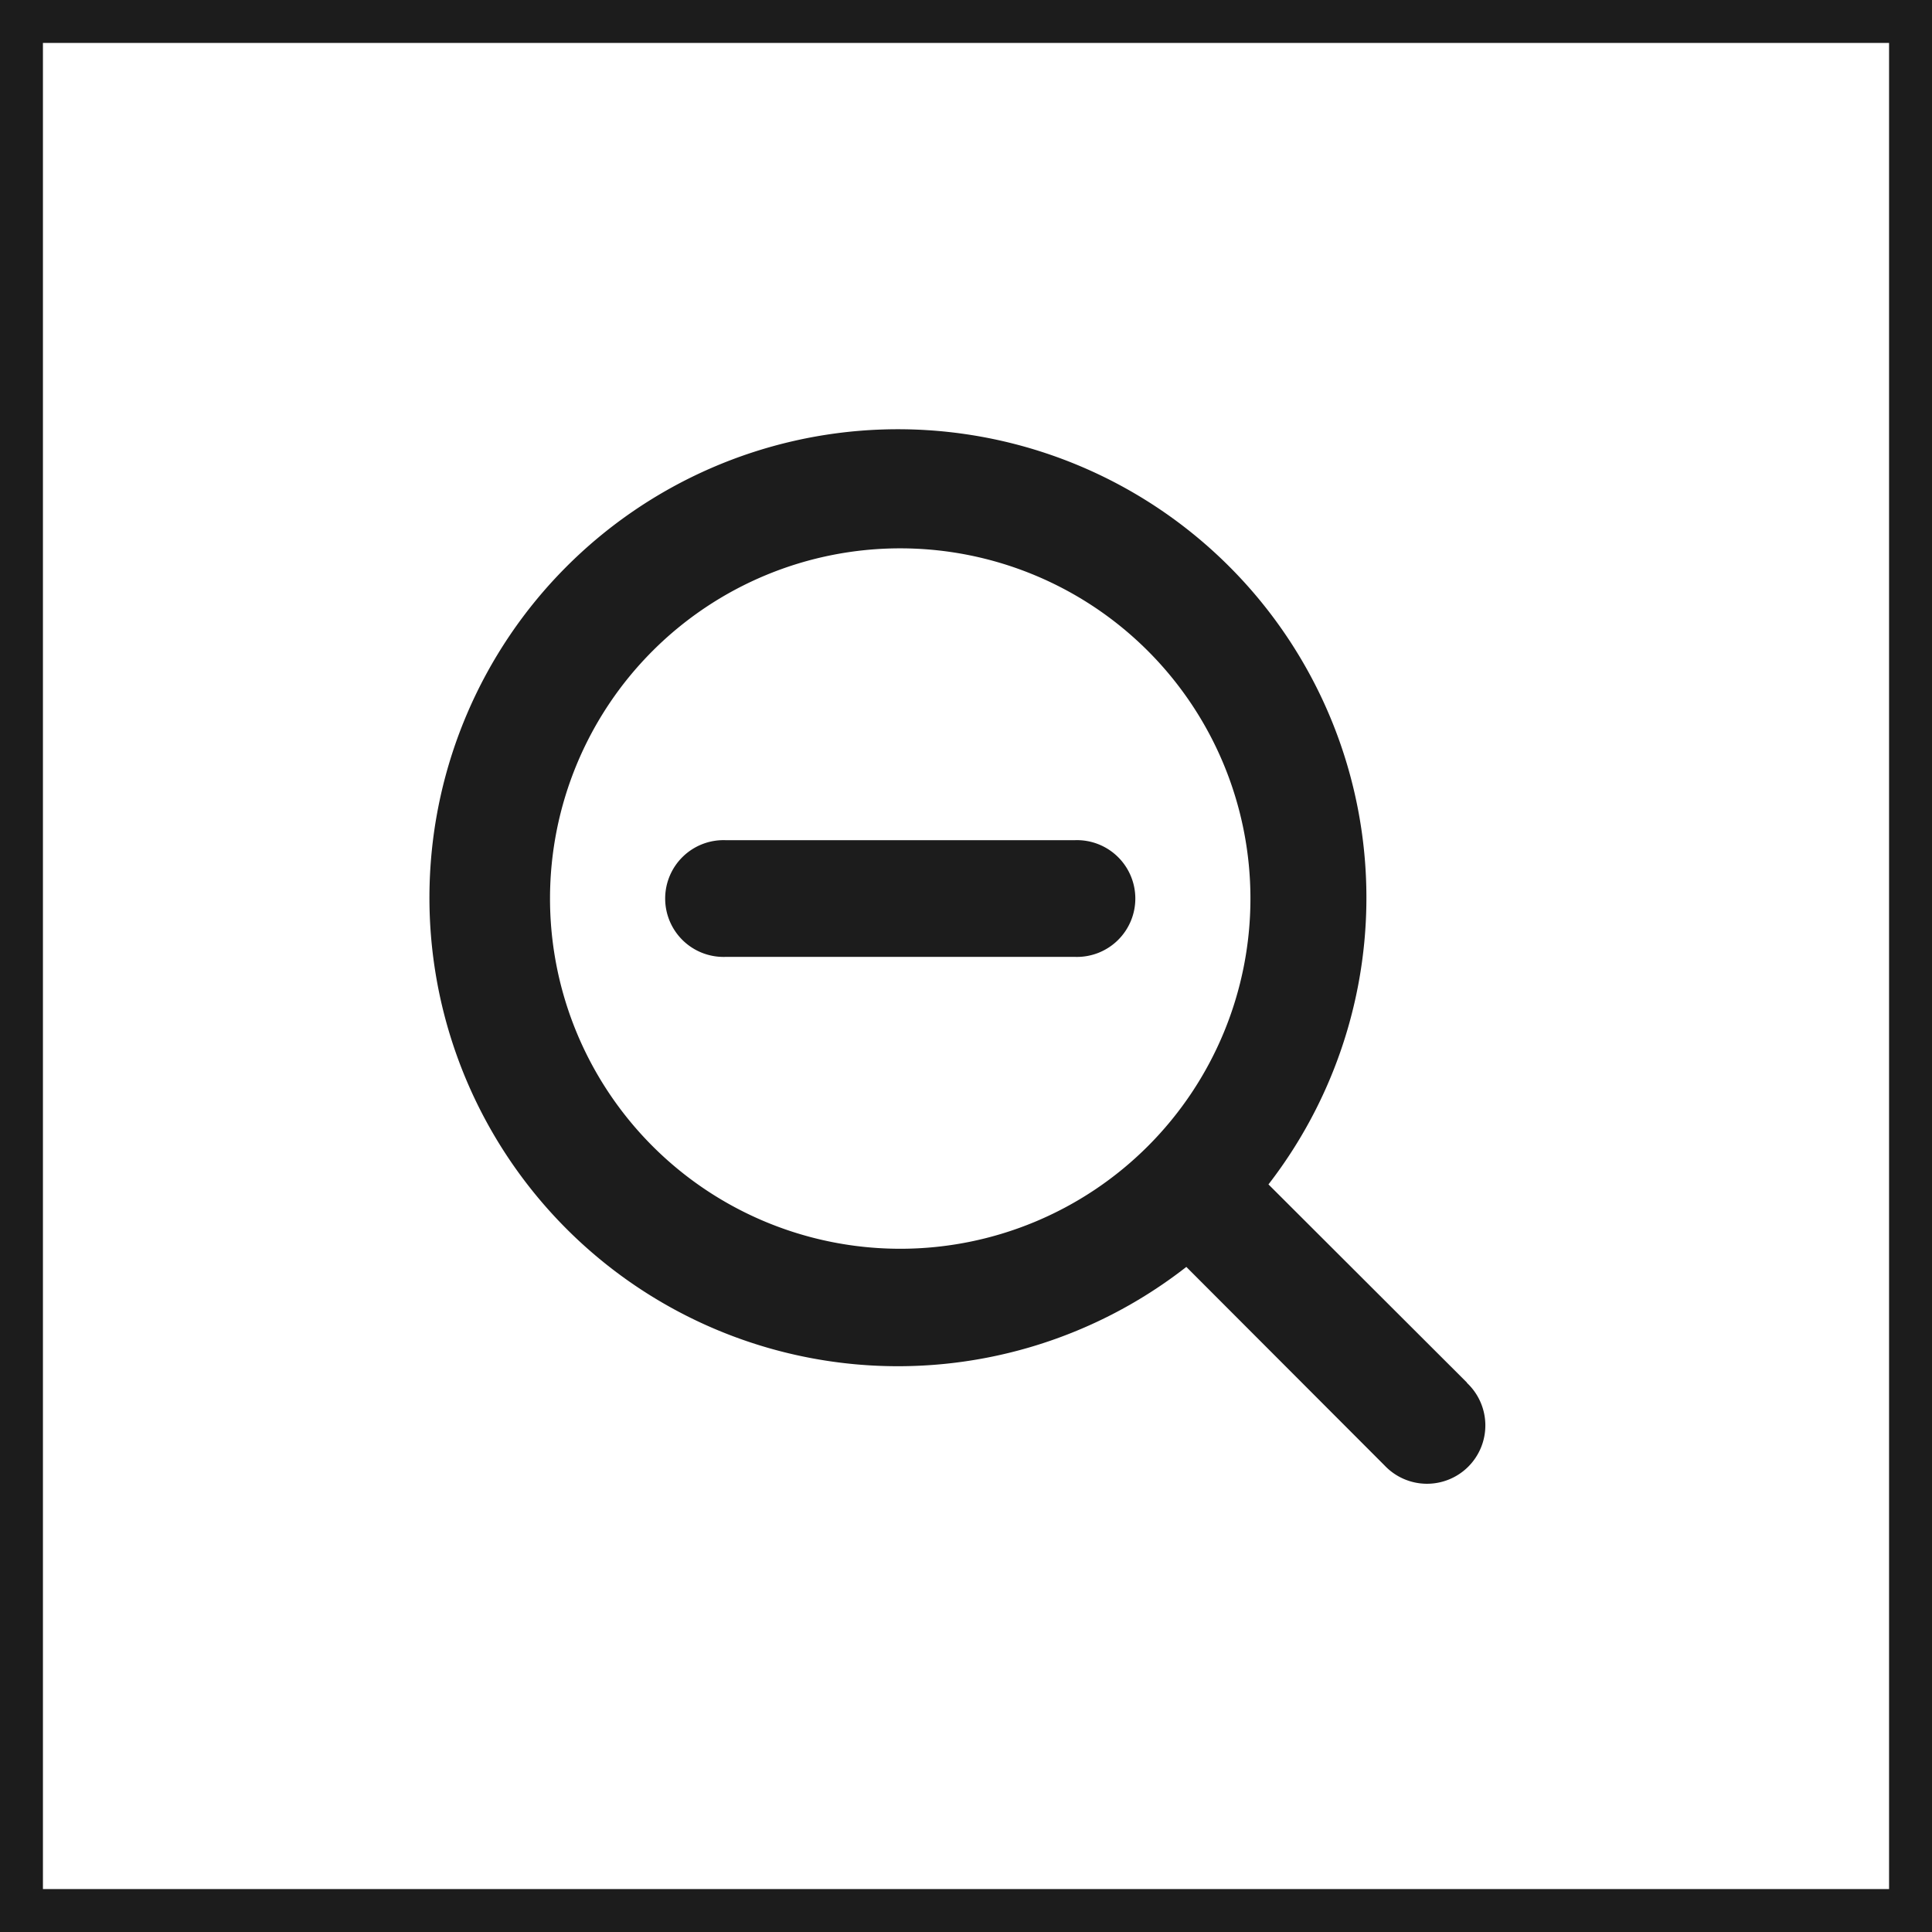
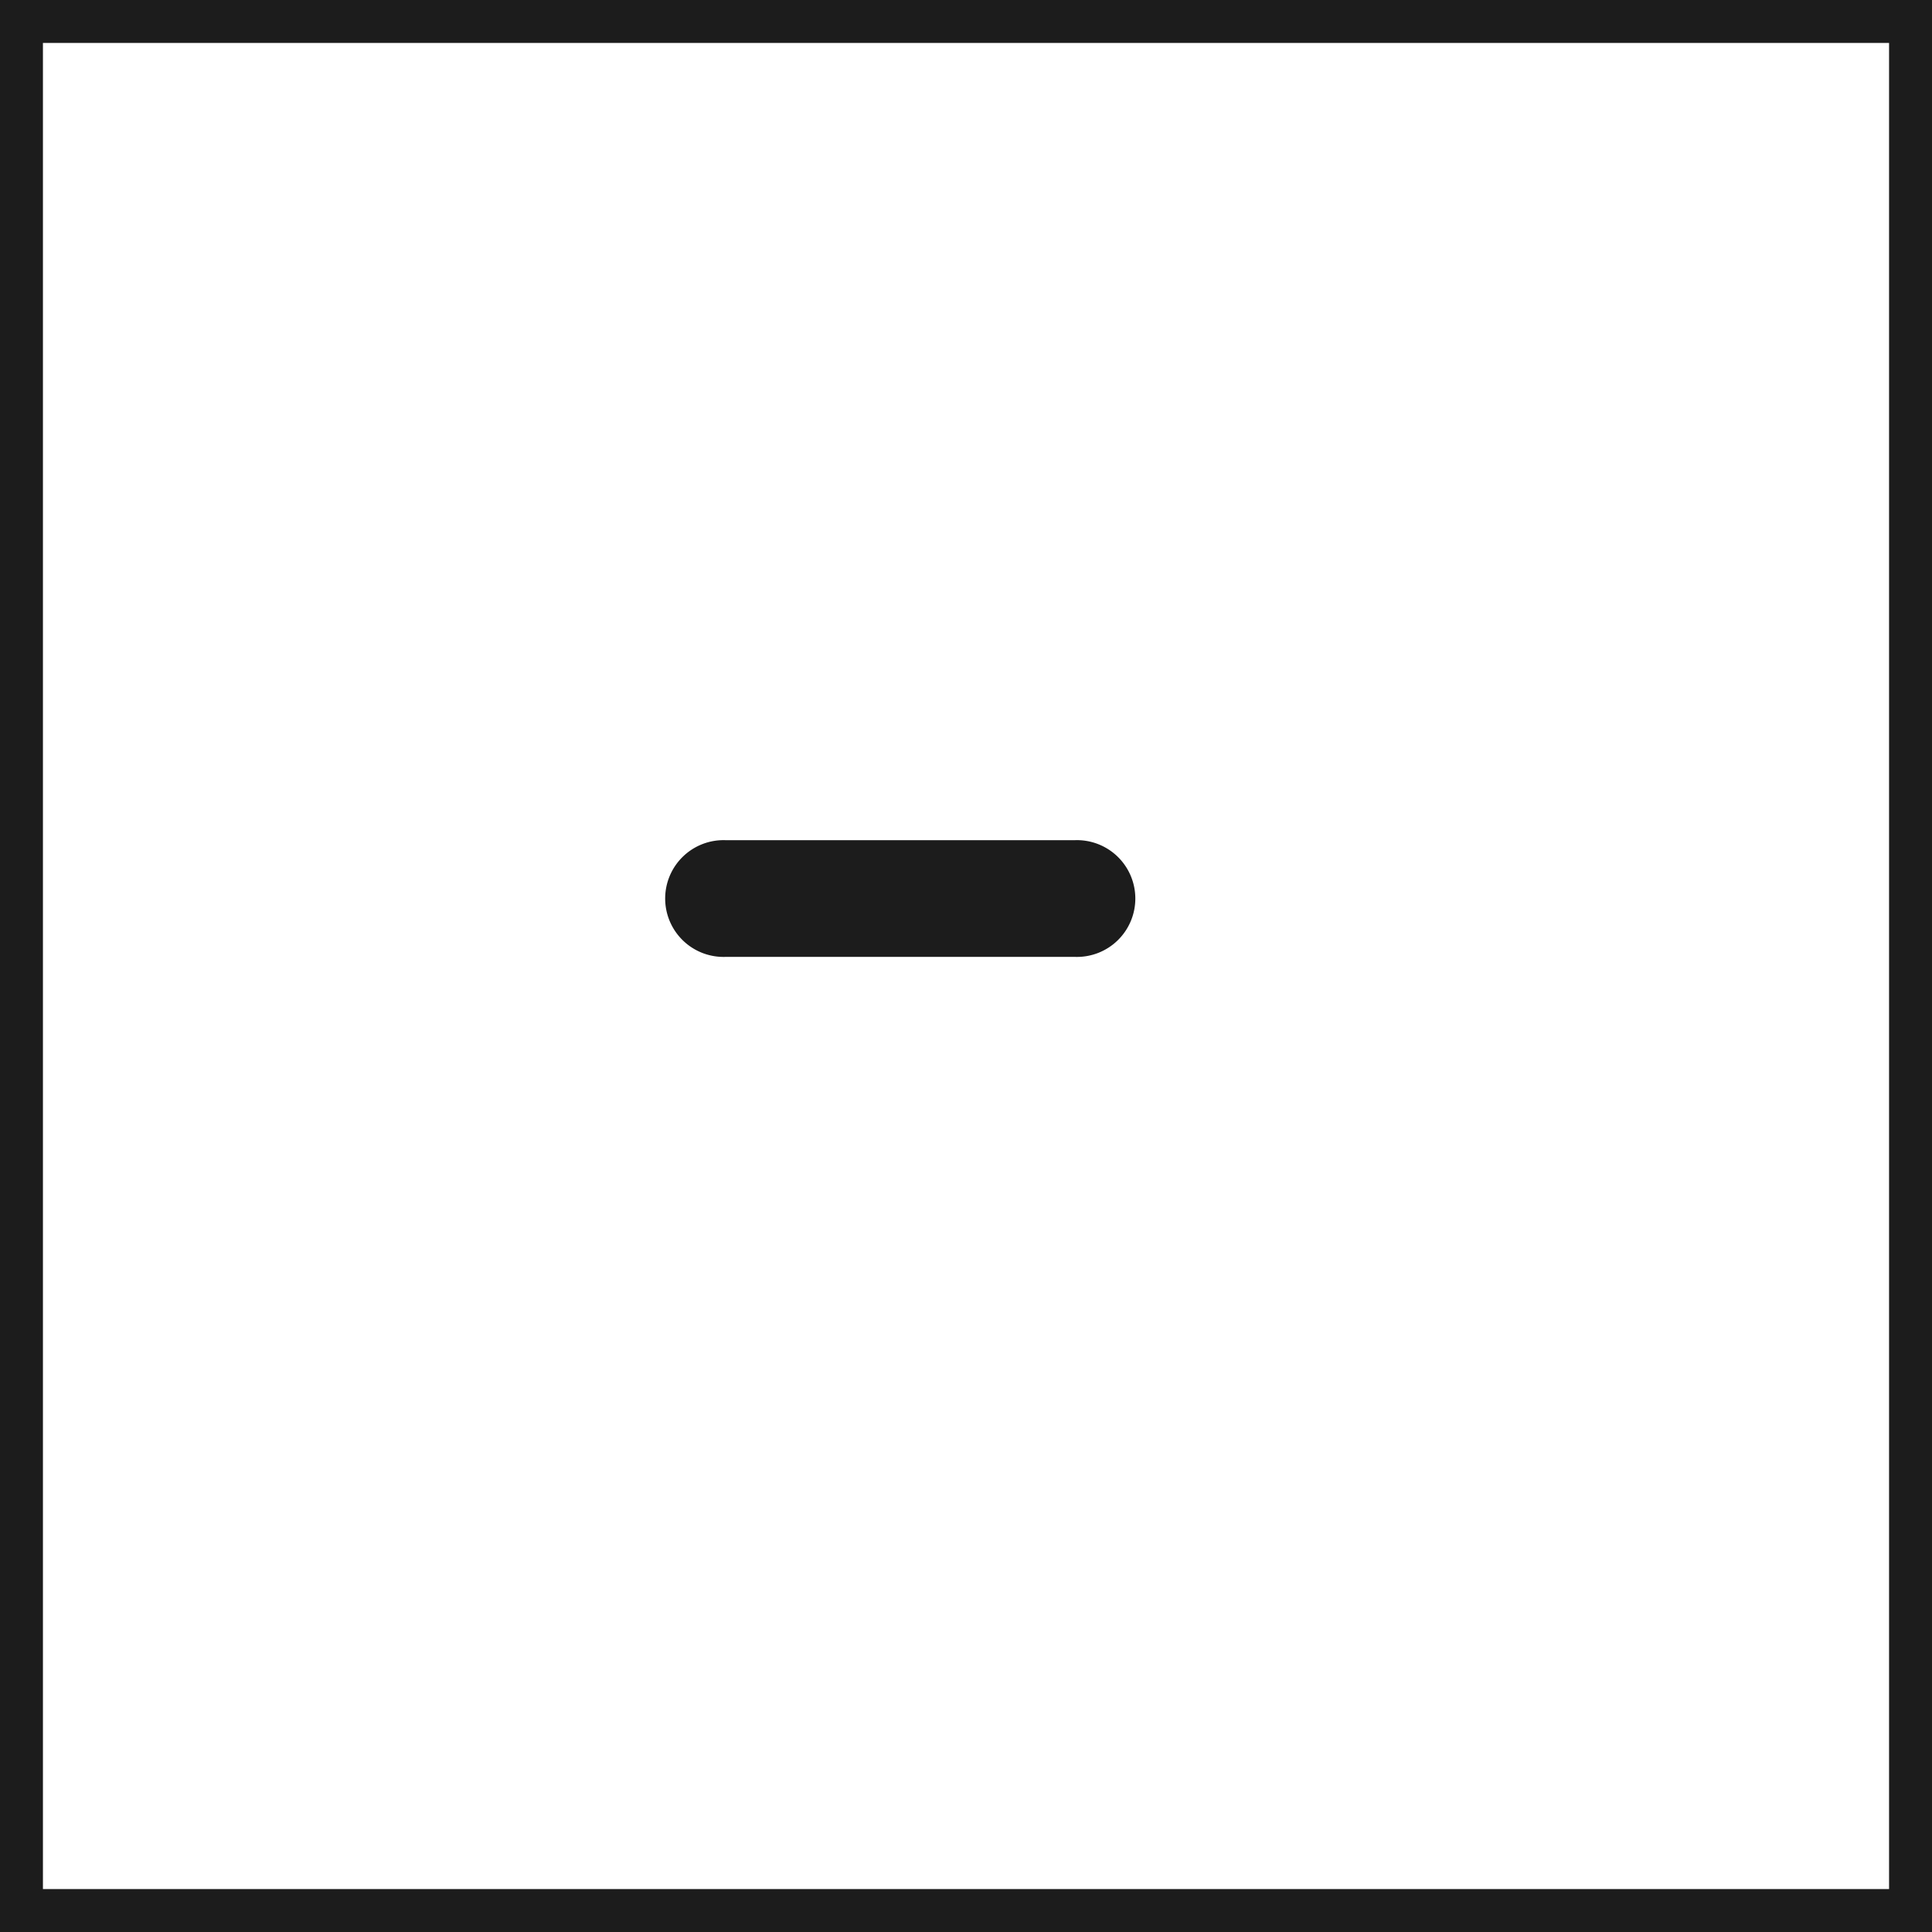
<svg xmlns="http://www.w3.org/2000/svg" width="45" height="45" viewBox="0 0 45 45">
  <g id="zoom-out" transform="translate(-1766 -989)">
    <g id="Rectangle_1594" data-name="Rectangle 1594" transform="translate(1766 989)" fill="#fff" stroke="#1c1c1c" stroke-width="1">
      <rect width="45" height="45" stroke="none" />
      <rect x="0.5" y="0.5" width="44" height="44" fill="none" />
    </g>
    <g id="Groupe_3761" data-name="Groupe 3761" transform="translate(41.896 29)">
      <g id="Layer_2" data-name="Layer 2" transform="translate(1734.104 970)">
-         <path id="Tracé_25466" data-name="Tracé 25466" d="M25.1,23.165l-4.623-4.616a10.912,10.912,0,1,0-1.913,1.922l4.616,4.623A1.359,1.359,0,1,0,25.1,23.172ZM3.743,11.89A8.157,8.157,0,1,1,11.9,20.048,8.157,8.157,0,0,1,3.743,11.89Z" transform="translate(-0.932 -0.962)" fill="#1c1c1c" />
        <path id="Tracé_25467" data-name="Tracé 25467" d="M14.517,9.079H6.36a1.36,1.36,0,1,0,0,2.719h8.157a1.36,1.36,0,1,0,0-2.719Z" transform="translate(0.53 0.49)" fill="#1c1c1c" />
      </g>
    </g>
  </g>
</svg>